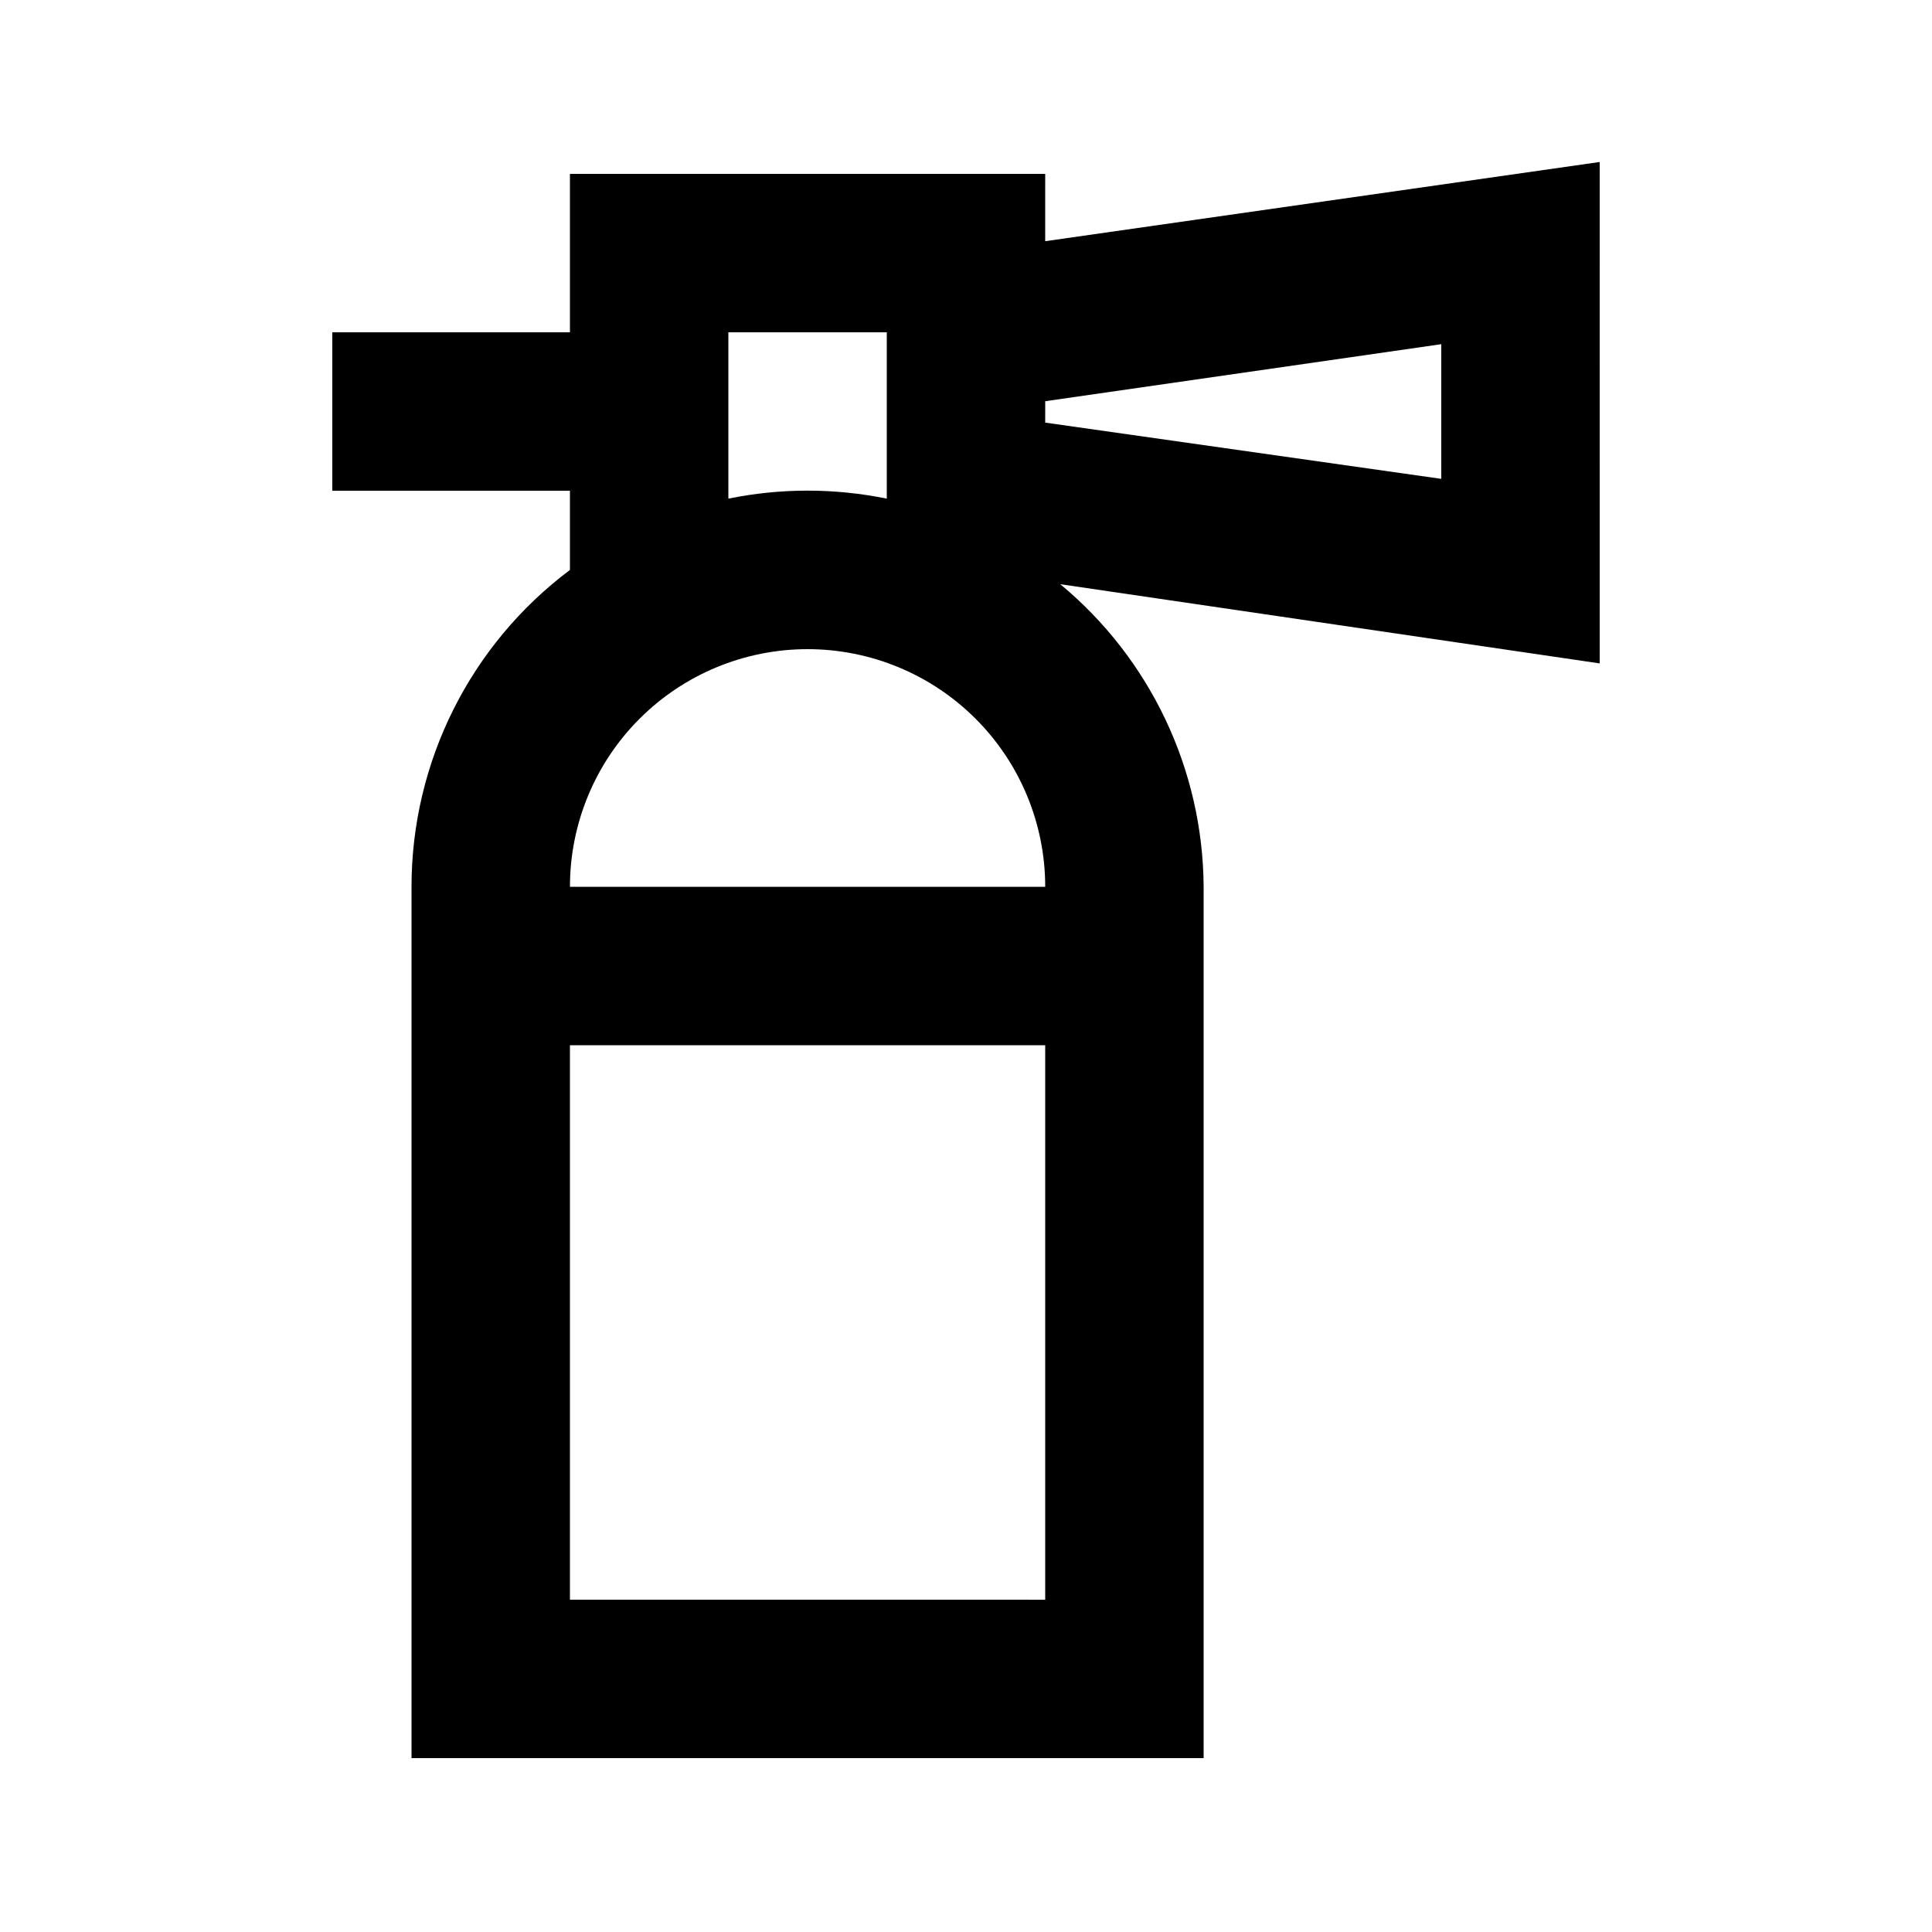
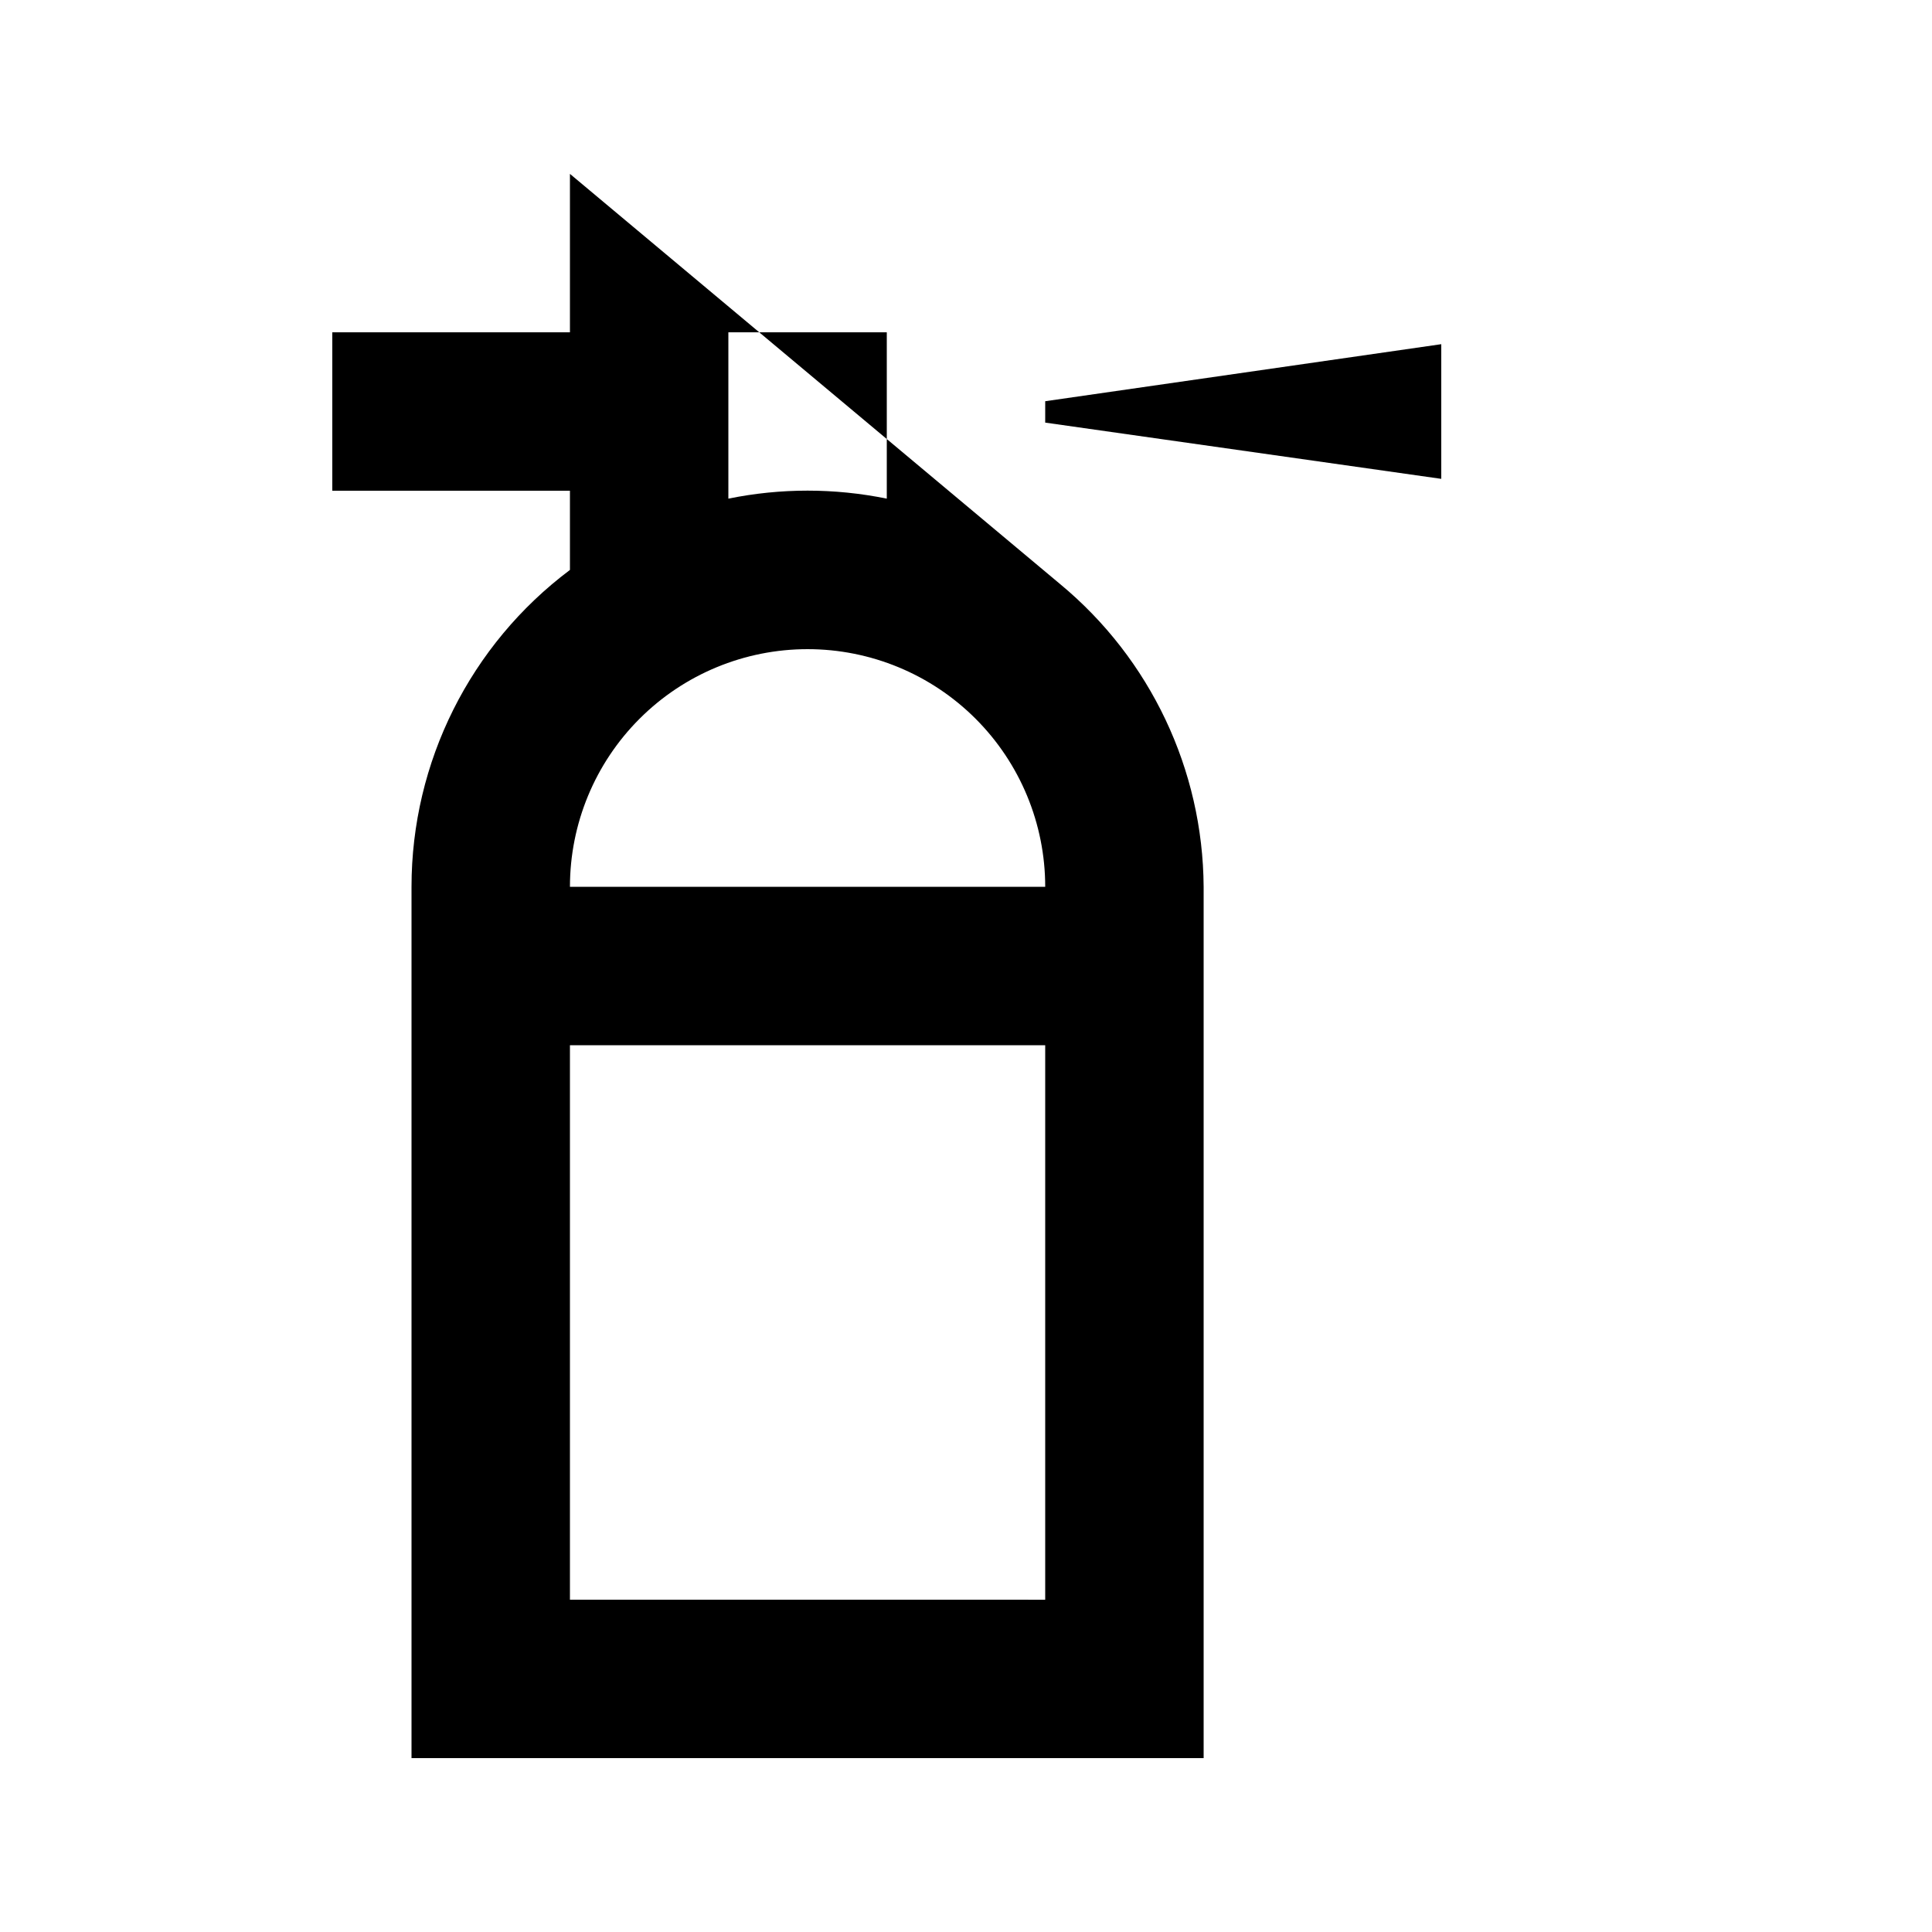
<svg xmlns="http://www.w3.org/2000/svg" fill="#000000" width="800px" height="800px" version="1.1" viewBox="144 144 512 512">
-   <path d="m295.04 190.08v41.984h-62.977v41.984h62.977v20.992c-26.43 19.82-41.984 50.93-41.984 83.969v230.91h209.92v-230.91c-0.191-31.035-14.102-60.391-37.996-80.191l142.96 20.992-0.004-132.88-146.95 20.992 0.004-17.844zm41.984 41.984h41.984v44.082c-13.852-2.828-28.133-2.828-41.984 0zm20.992 83.969c16.699 0 32.719 6.633 44.531 18.445 11.809 11.809 18.445 27.828 18.445 44.531h-125.95c0-16.703 6.633-32.723 18.445-44.531 11.809-11.812 27.828-18.445 44.531-18.445zm-62.977 251.9v-146.94h125.95v146.95zm230.91-332.72v35.688l-104.96-14.906 0.004-5.668z" />
+   <path d="m295.04 190.08v41.984h-62.977v41.984h62.977v20.992c-26.43 19.82-41.984 50.93-41.984 83.969v230.91h209.92v-230.91c-0.191-31.035-14.102-60.391-37.996-80.191zm41.984 41.984h41.984v44.082c-13.852-2.828-28.133-2.828-41.984 0zm20.992 83.969c16.699 0 32.719 6.633 44.531 18.445 11.809 11.809 18.445 27.828 18.445 44.531h-125.95c0-16.703 6.633-32.723 18.445-44.531 11.809-11.812 27.828-18.445 44.531-18.445zm-62.977 251.9v-146.94h125.95v146.95zm230.91-332.72v35.688l-104.96-14.906 0.004-5.668z" />
</svg>